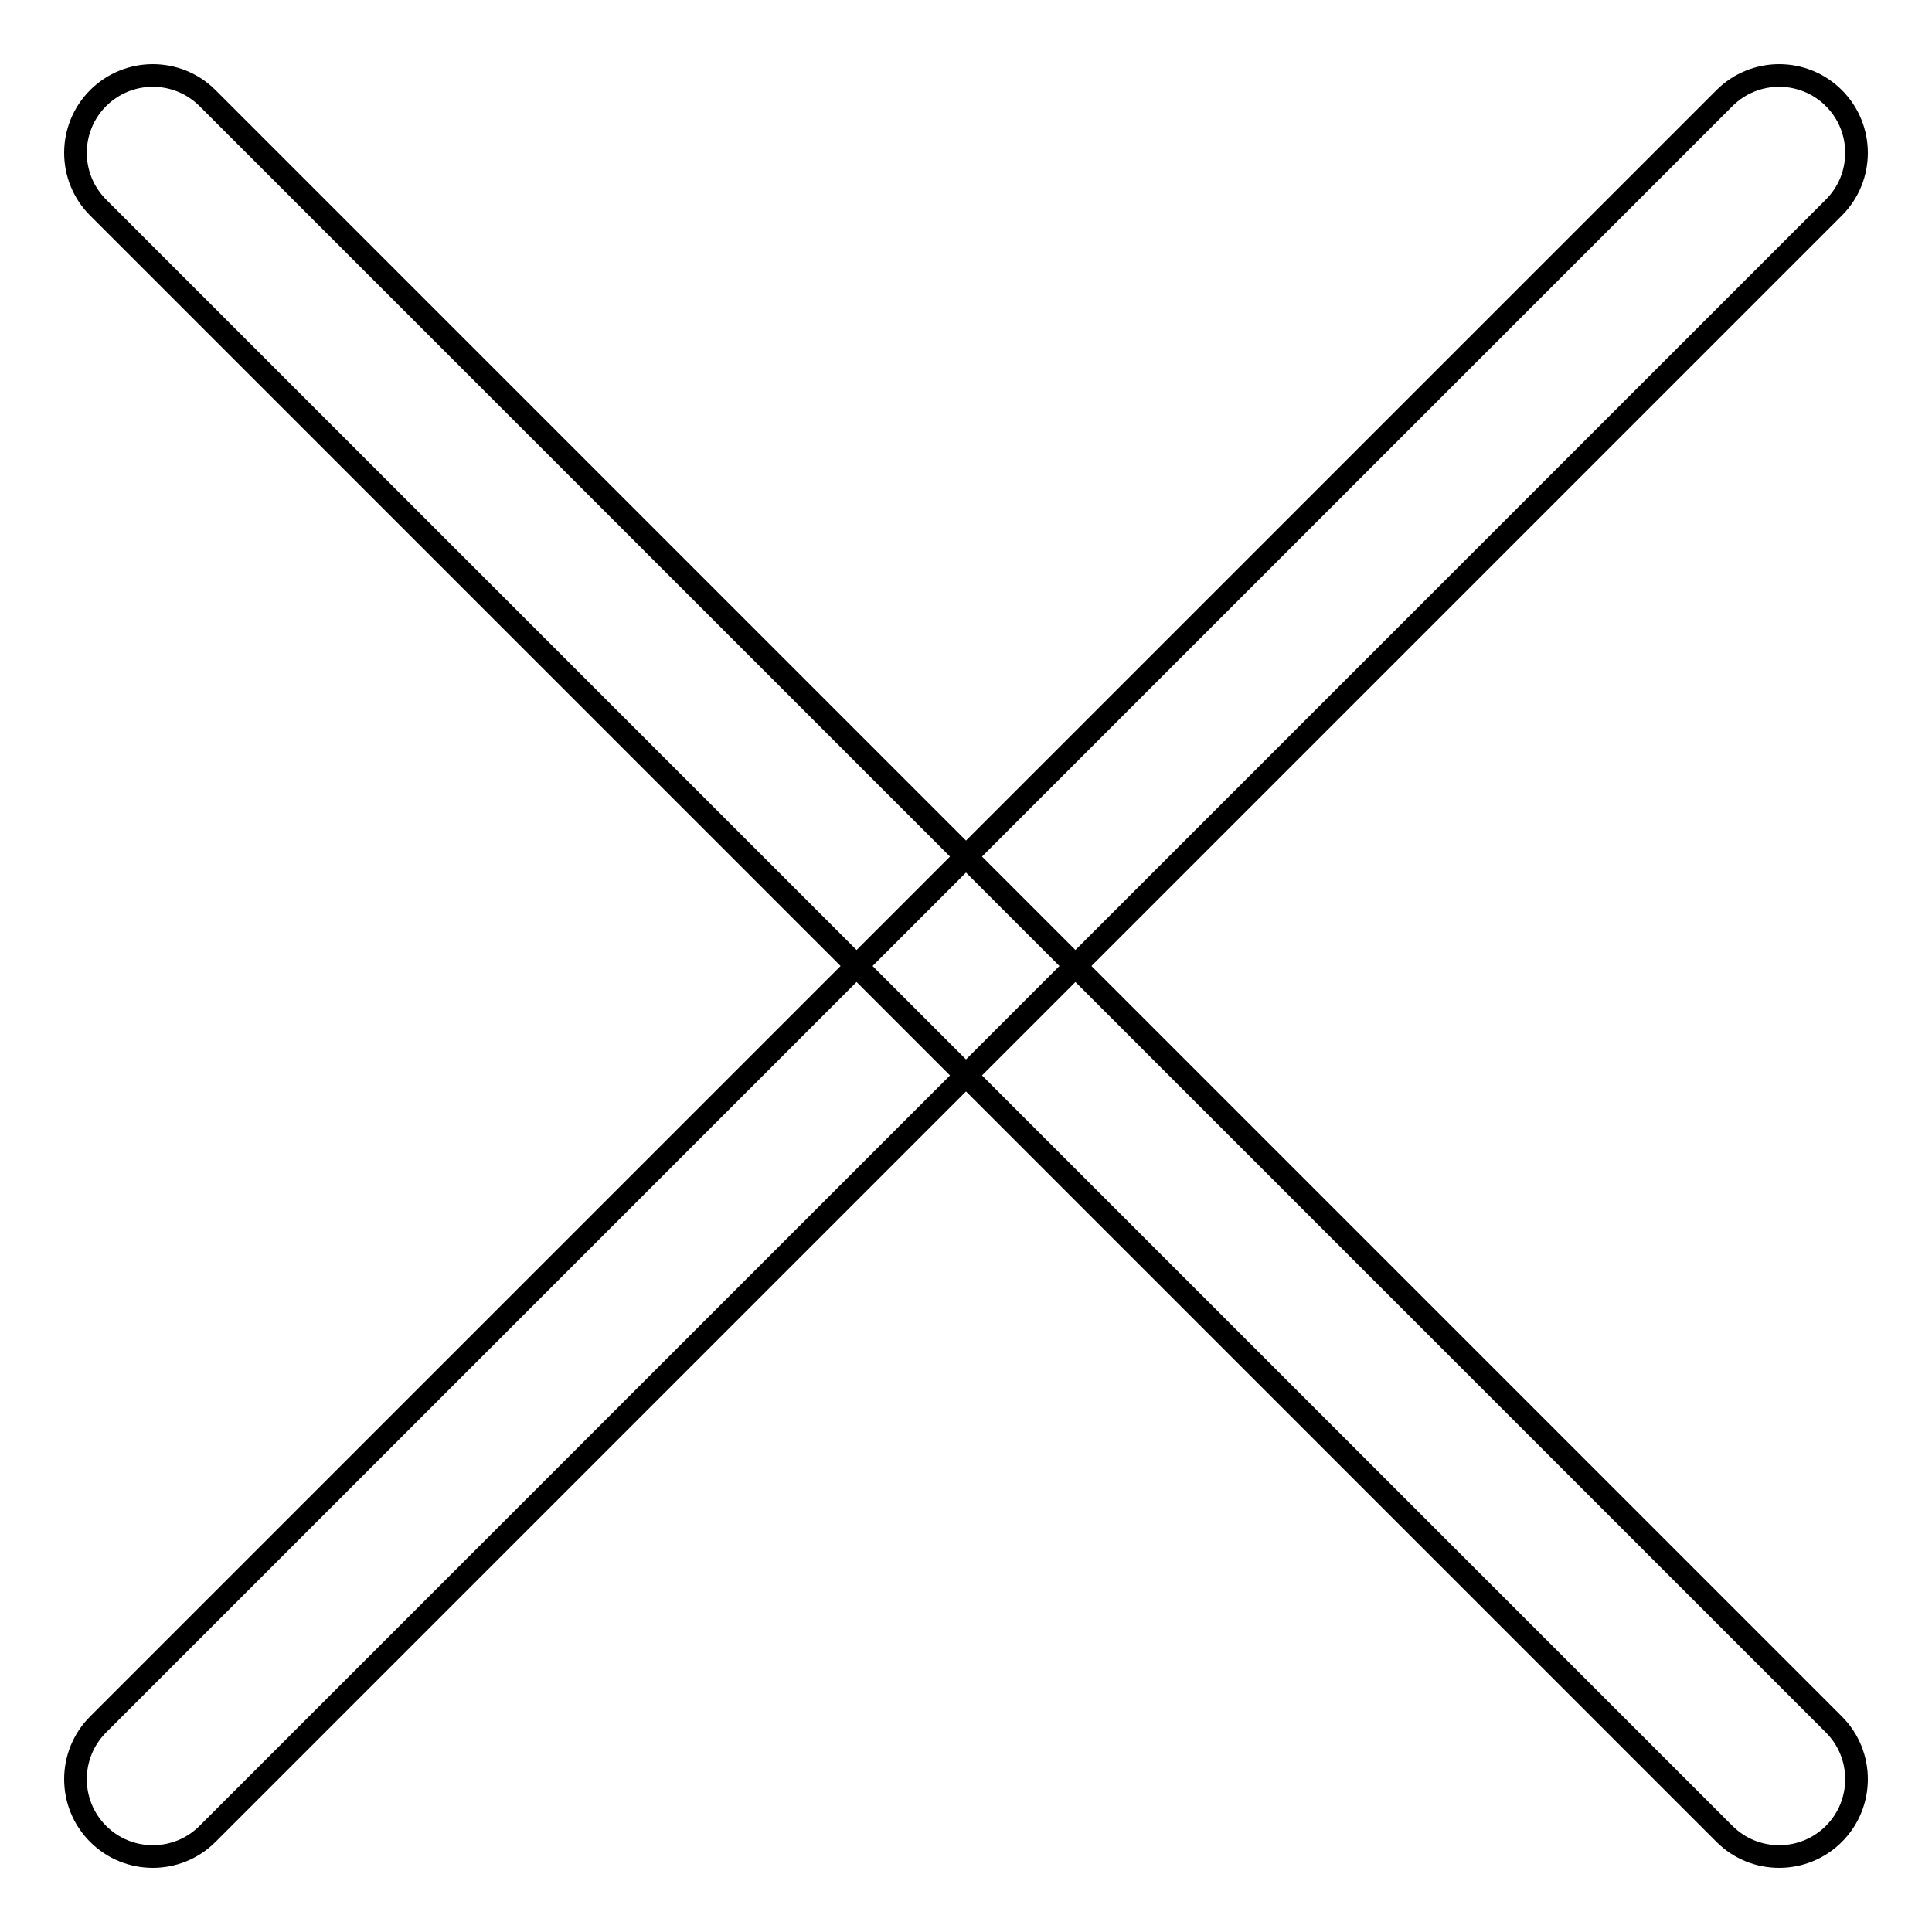
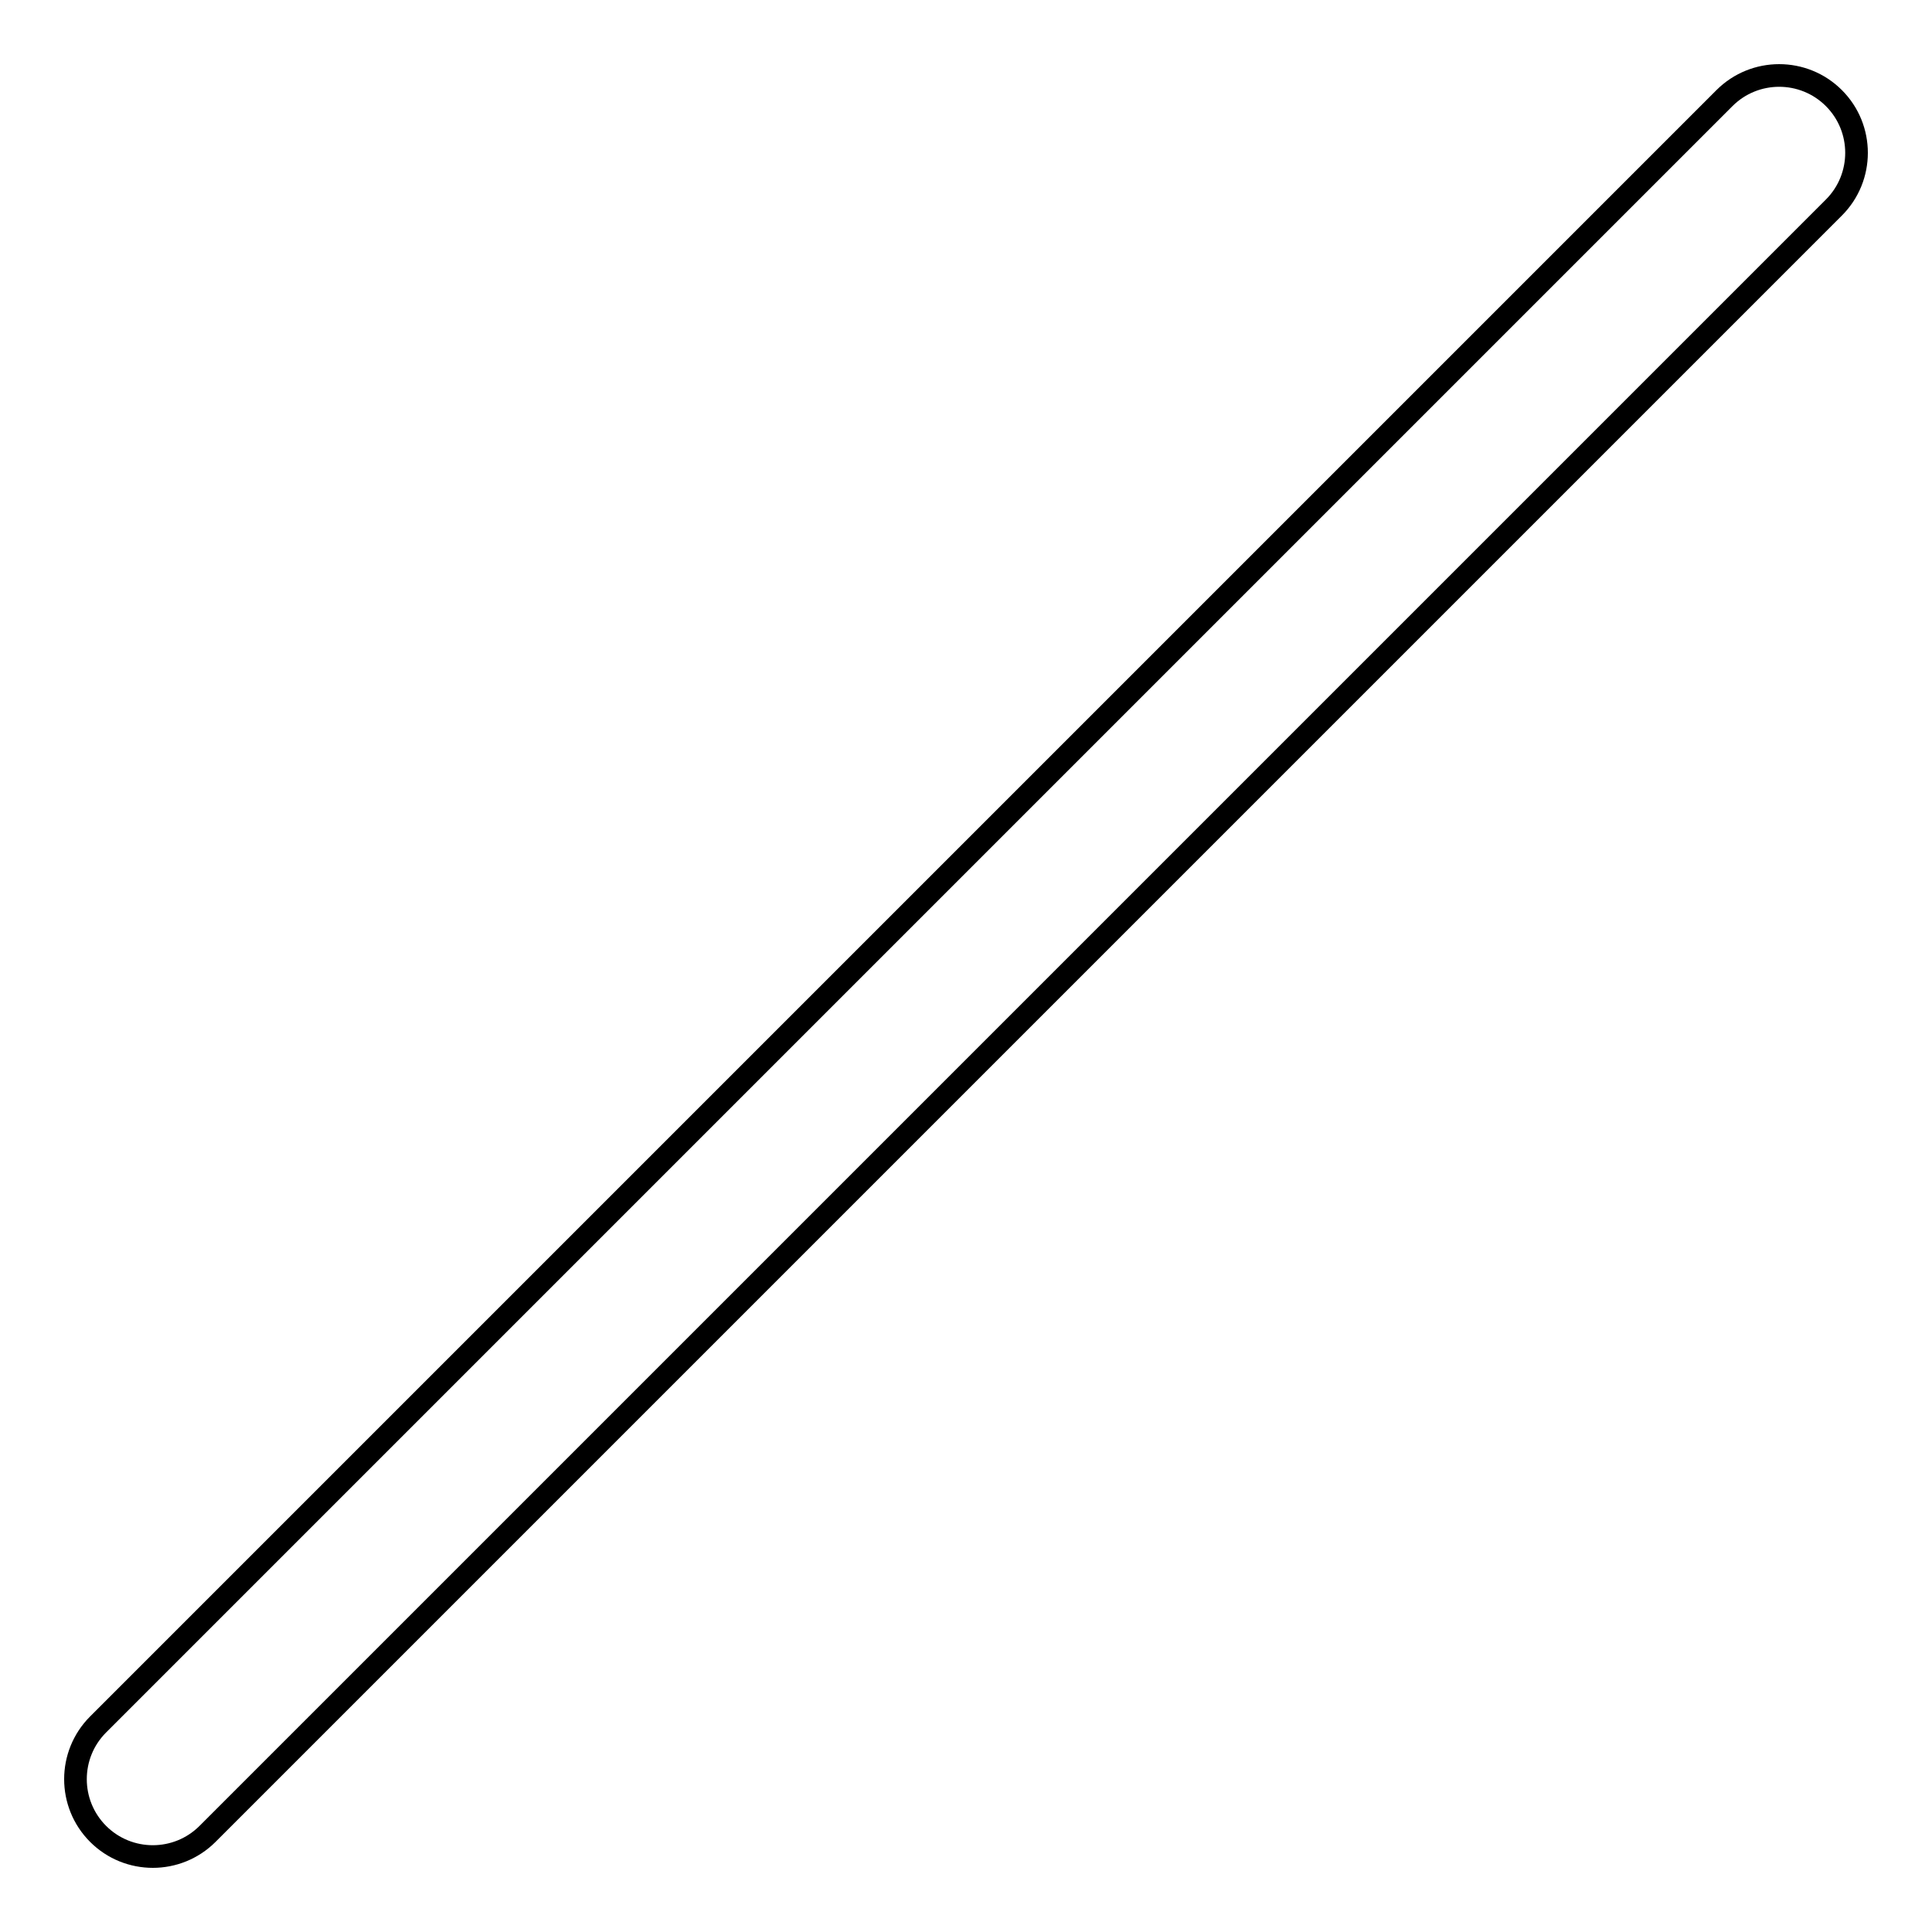
<svg xmlns="http://www.w3.org/2000/svg" version="1.1" x="0px" y="0px" viewBox="0 0 256 256" enable-background="new 0 0 256 256" xml:space="preserve">
  <g>
    <g>
      <path stroke-width="3" fill-opacity="0" stroke="#000000" d="M13,228.5L228.5,13c4-4,10.5-4,14.5,0c4,4,4,10.5,0,14.5L27.5,243c-4,4-10.5,4-14.5,0C9,239,9,232.5,13,228.5z" />
-       <path stroke-width="3" fill-opacity="0" stroke="#000000" d="M13,13c4-4,10.5-4,14.5,0L243,228.5c4,4,4,10.5,0,14.5c-4,4-10.5,4-14.5,0L13,27.5C9,23.5,9,17,13,13z" />
    </g>
  </g>
</svg>